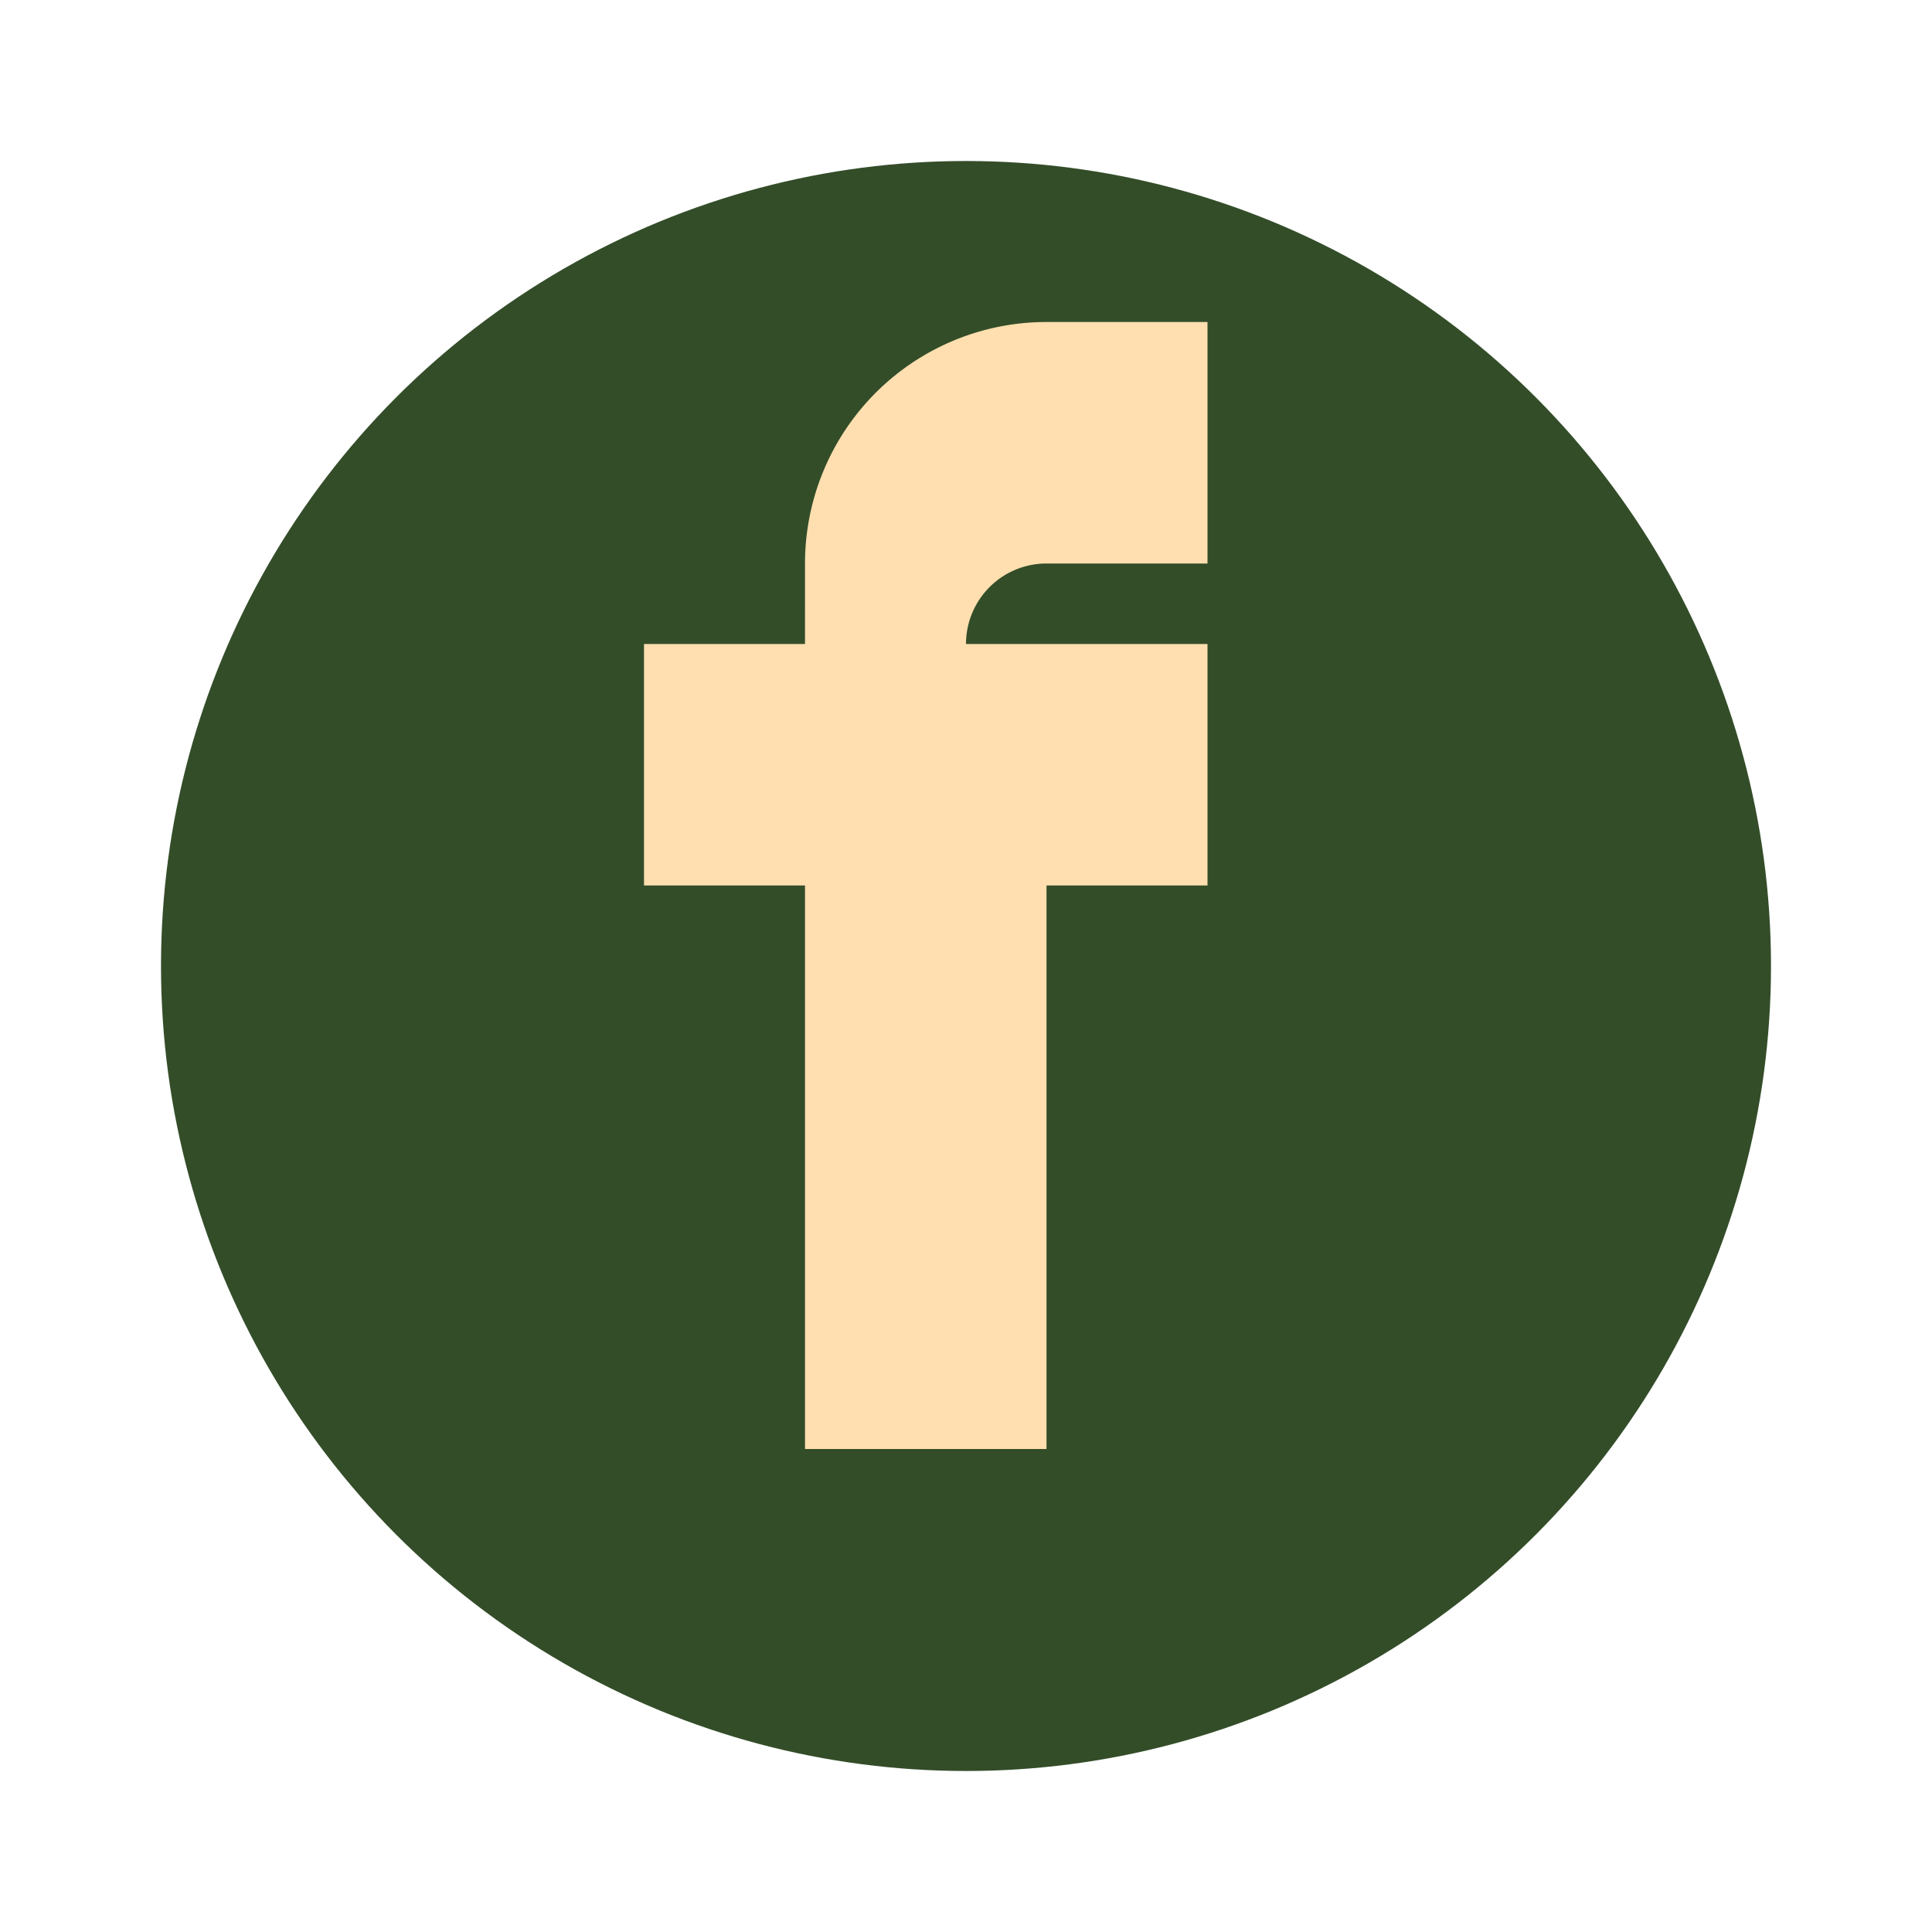
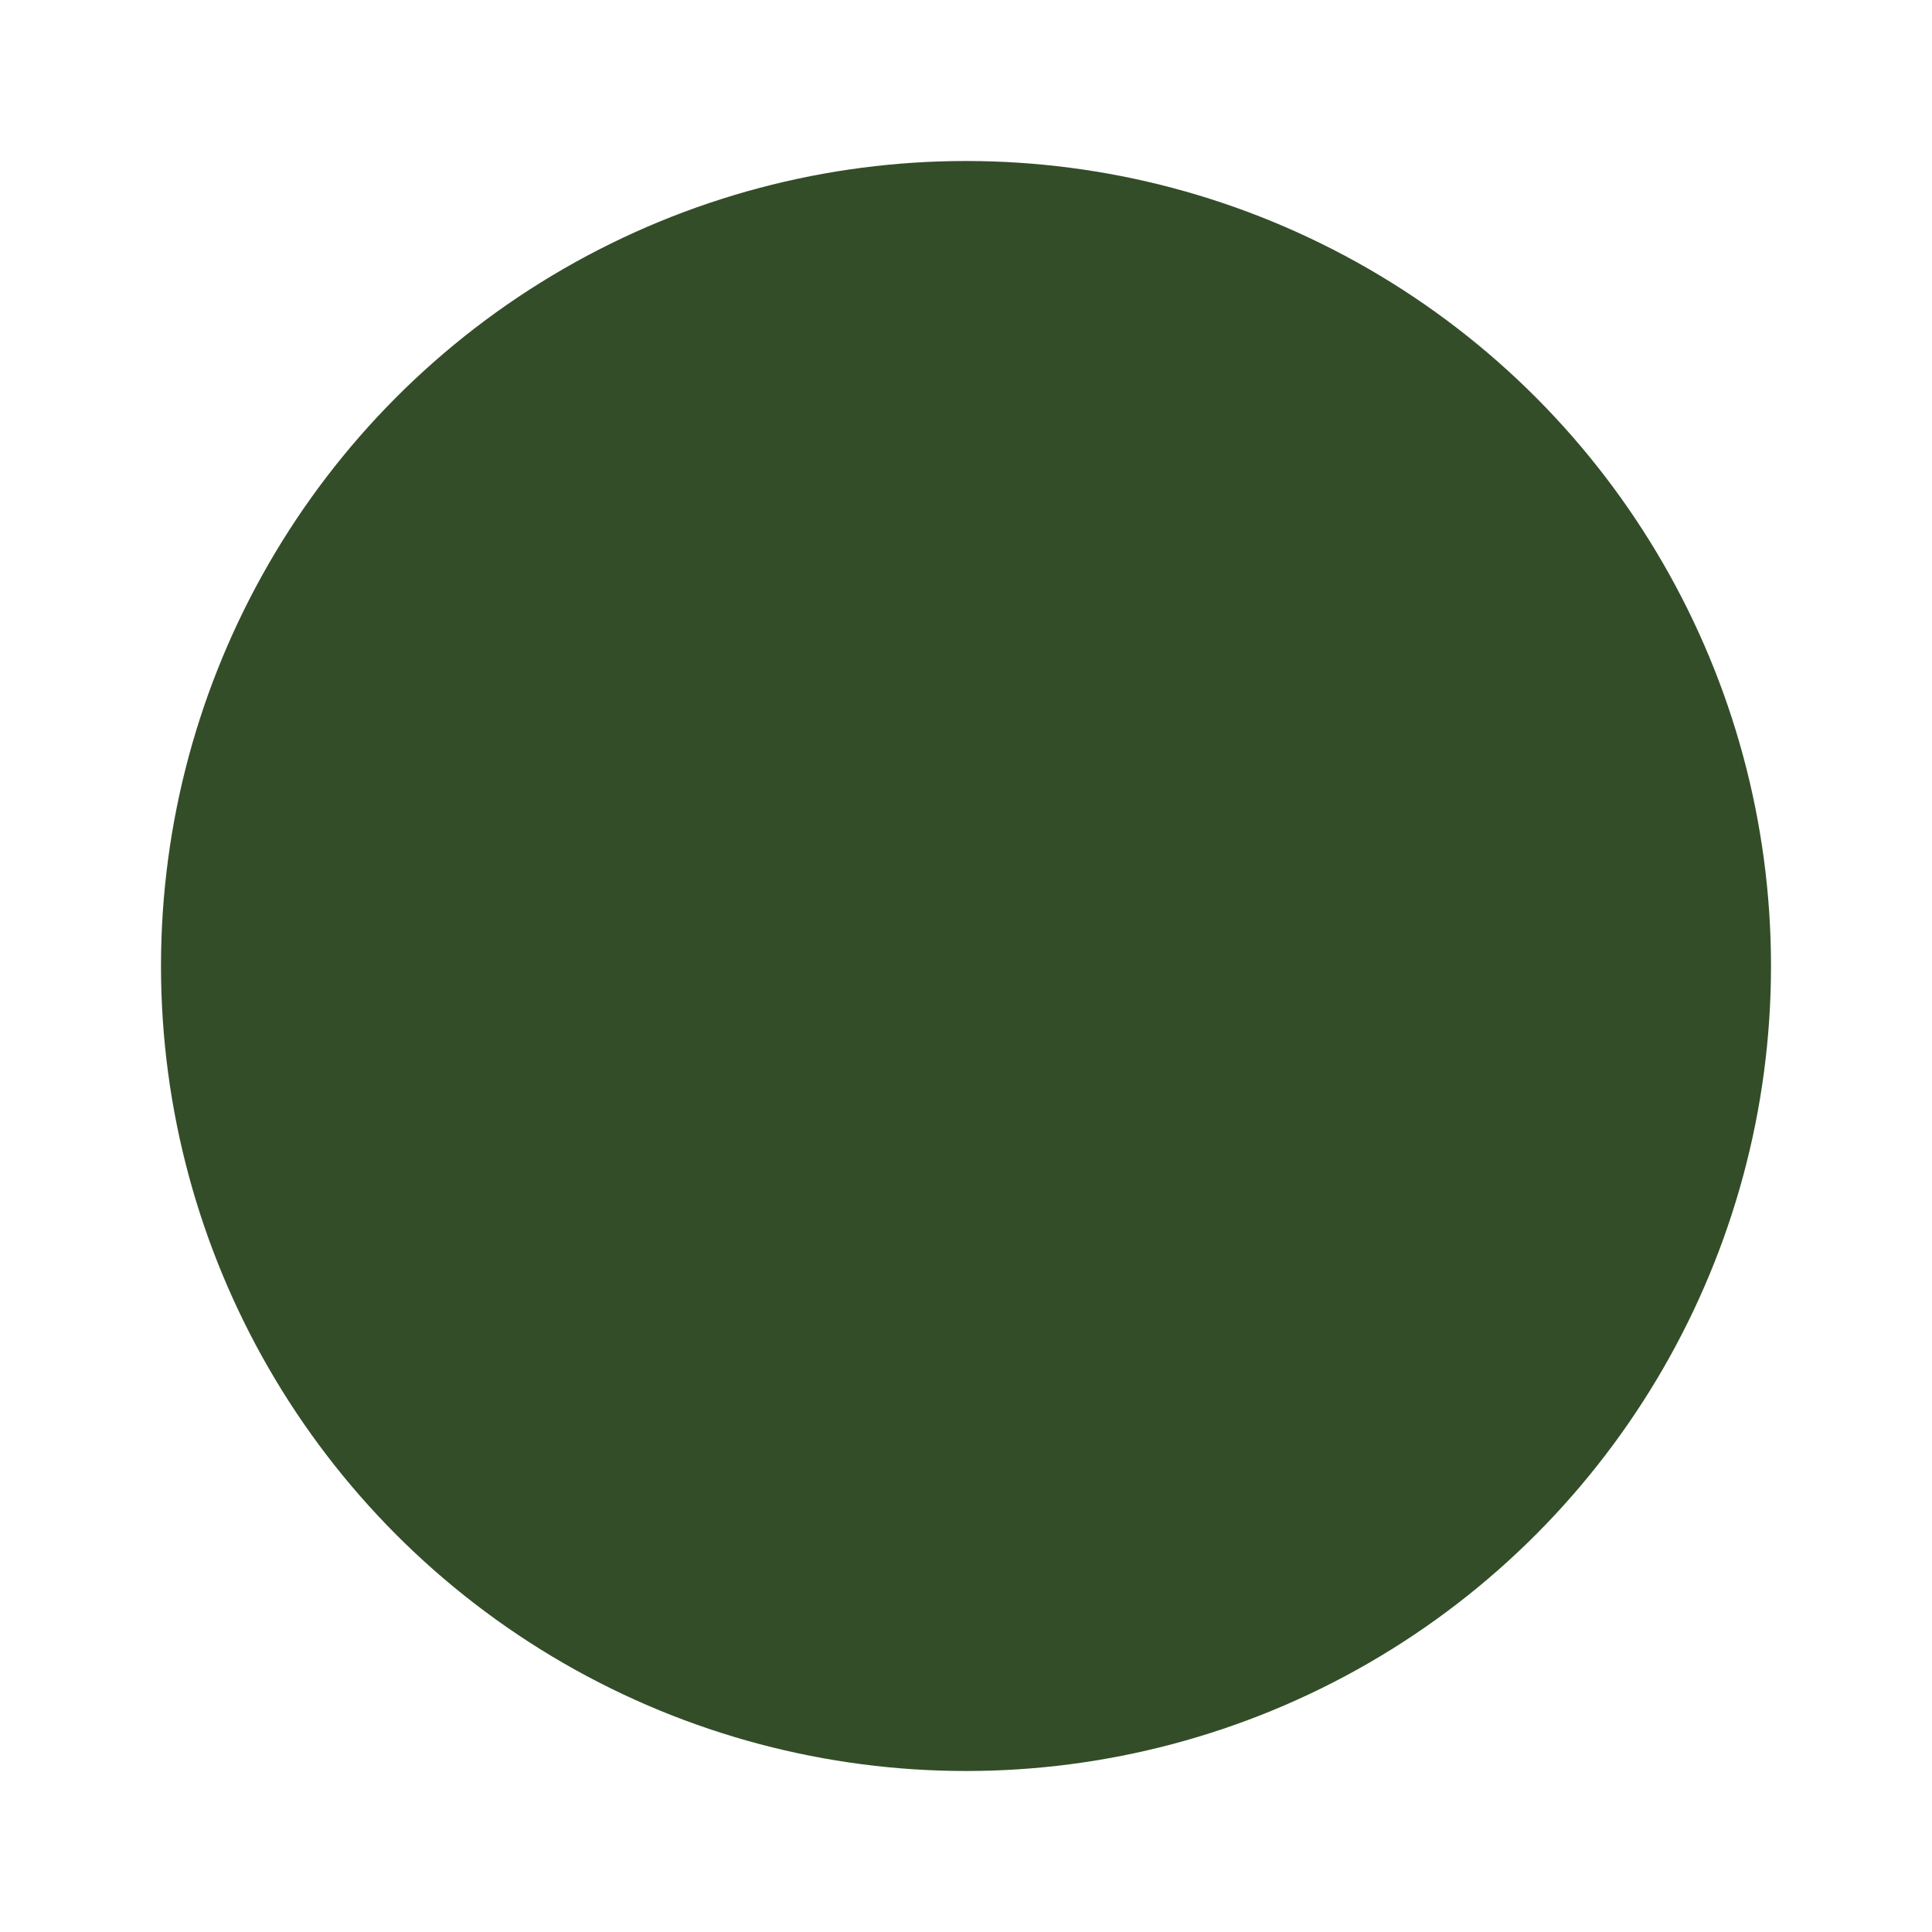
<svg xmlns="http://www.w3.org/2000/svg" viewBox="0 0 24 24" width="24" height="24">
  <circle cx="12" cy="12" r="10" fill="#334D29" />
-   <path d="M13 8h2v3h-2v7h-3v-7H8V8h2V7a3 3 0 013-3h2v3h-2a1 1 0 00-1 1z" fill="#FFDFAF" />
</svg>